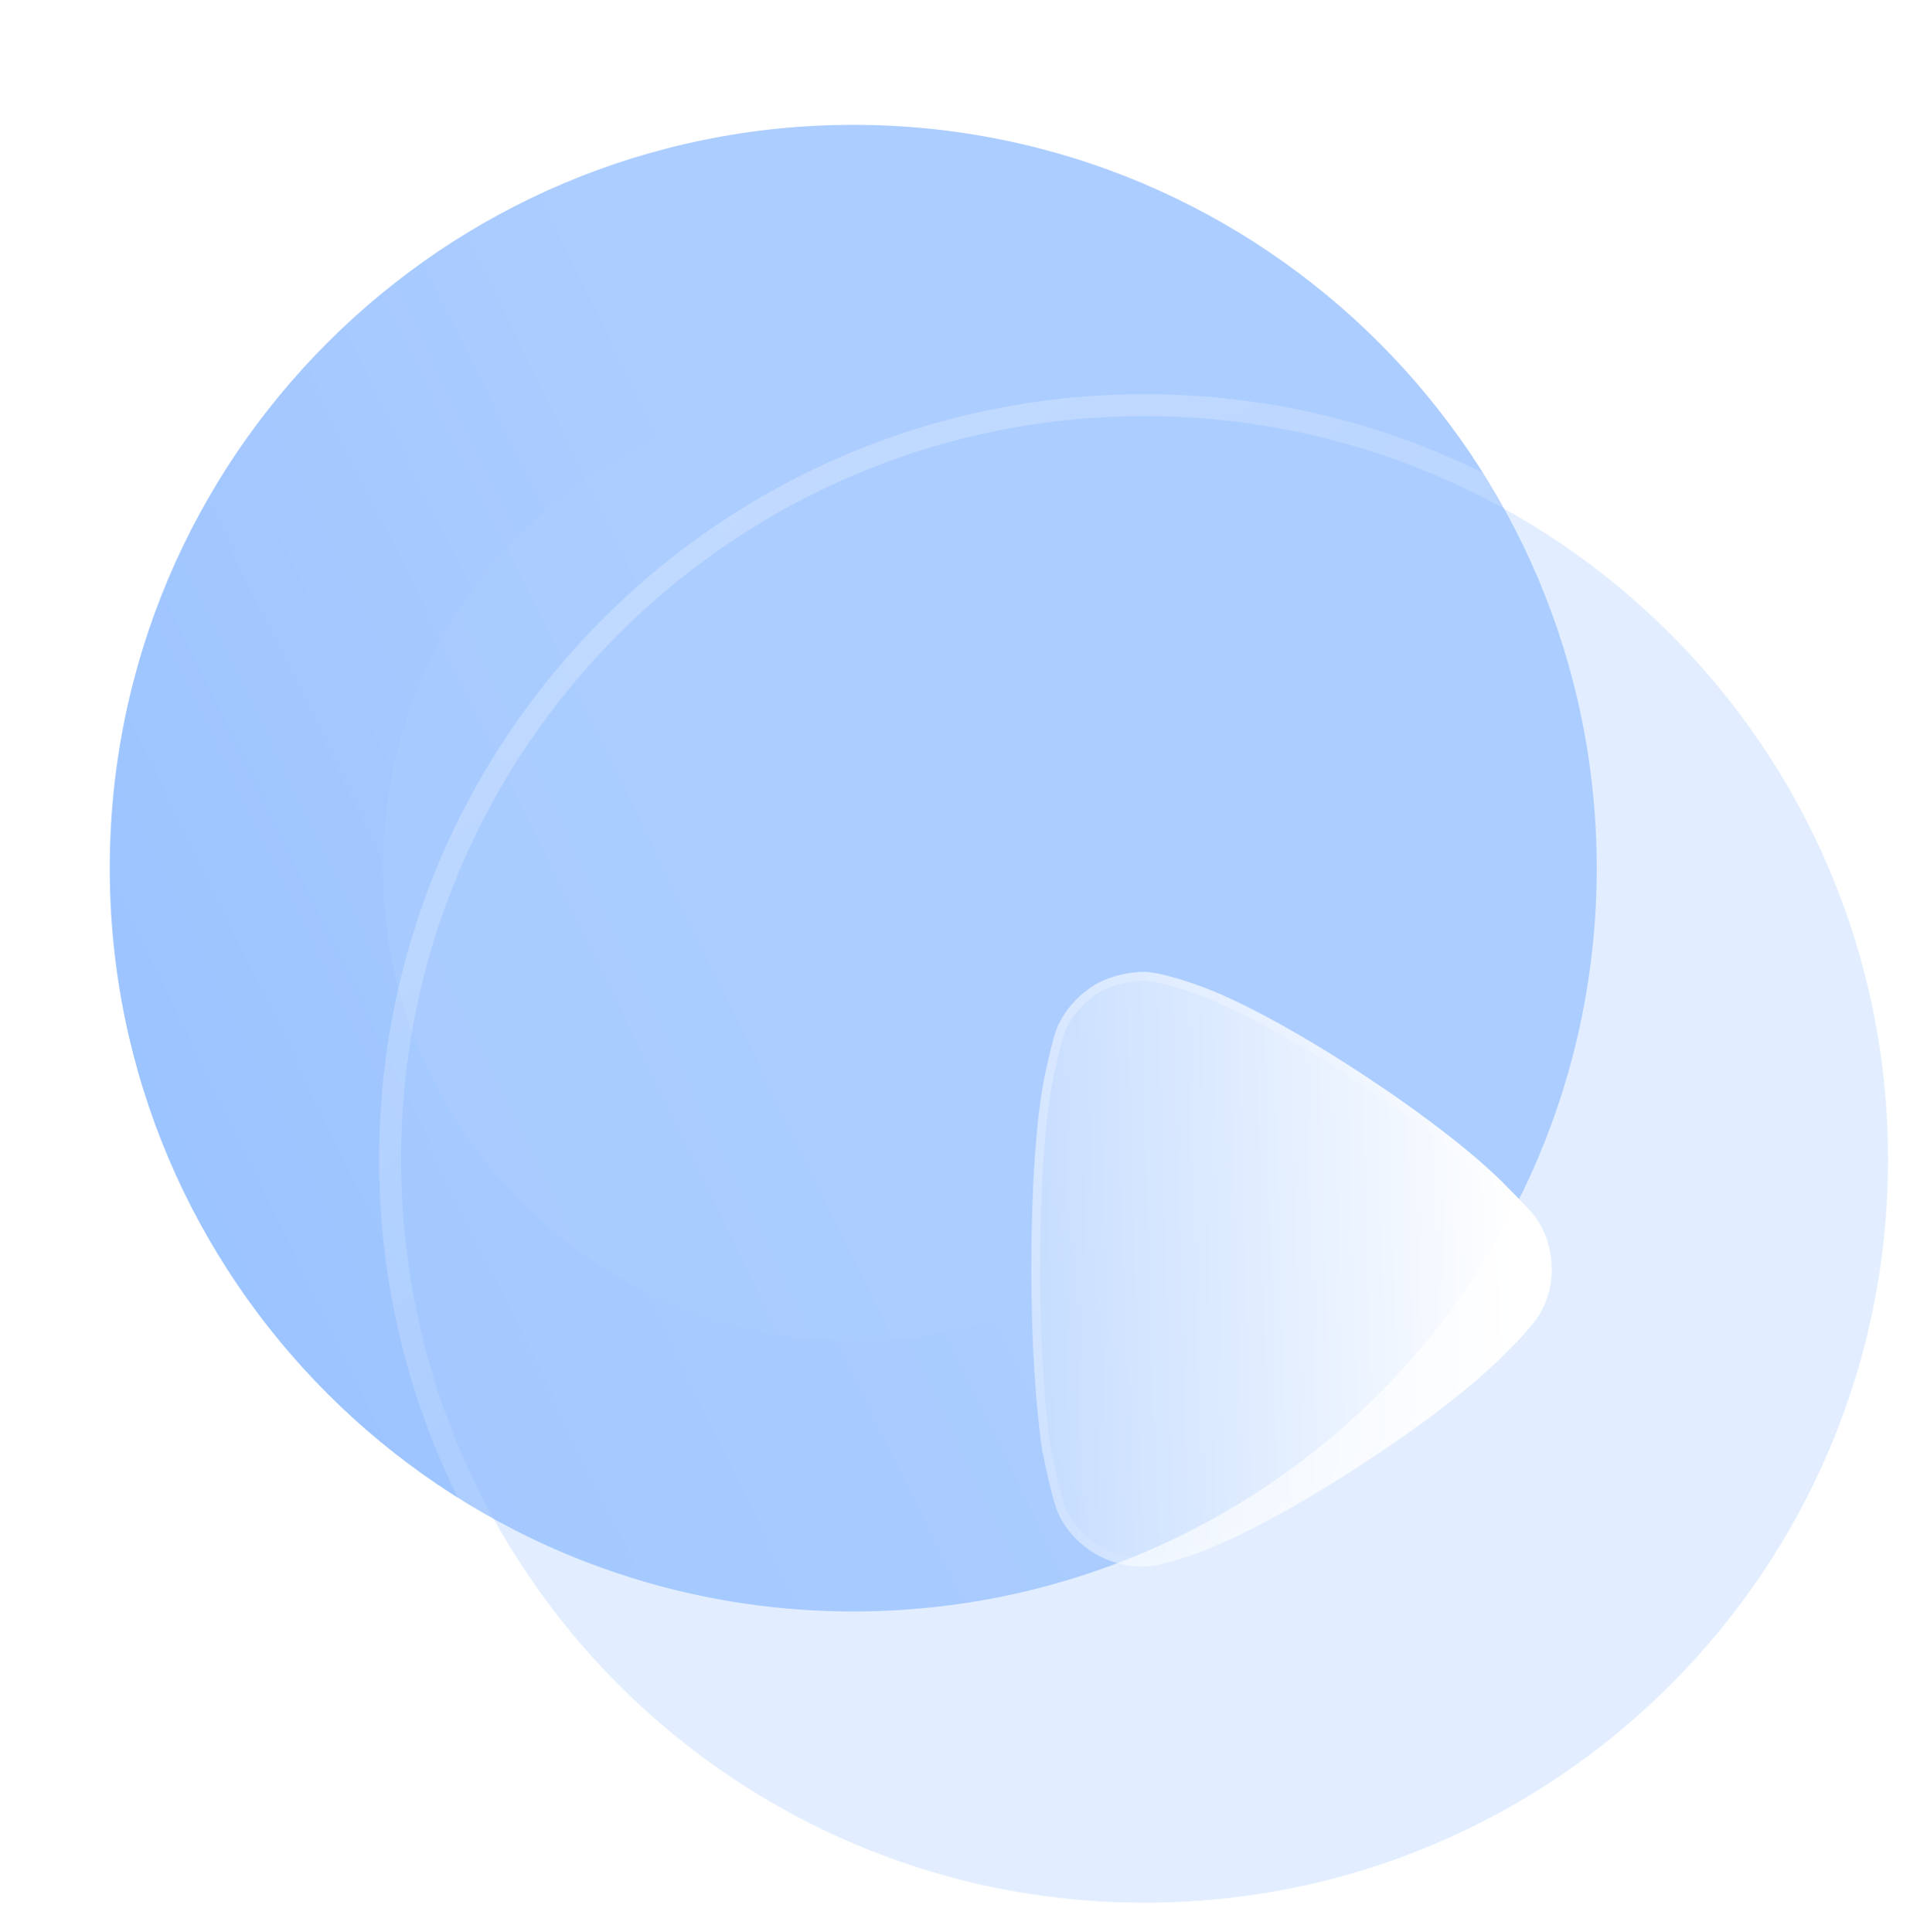
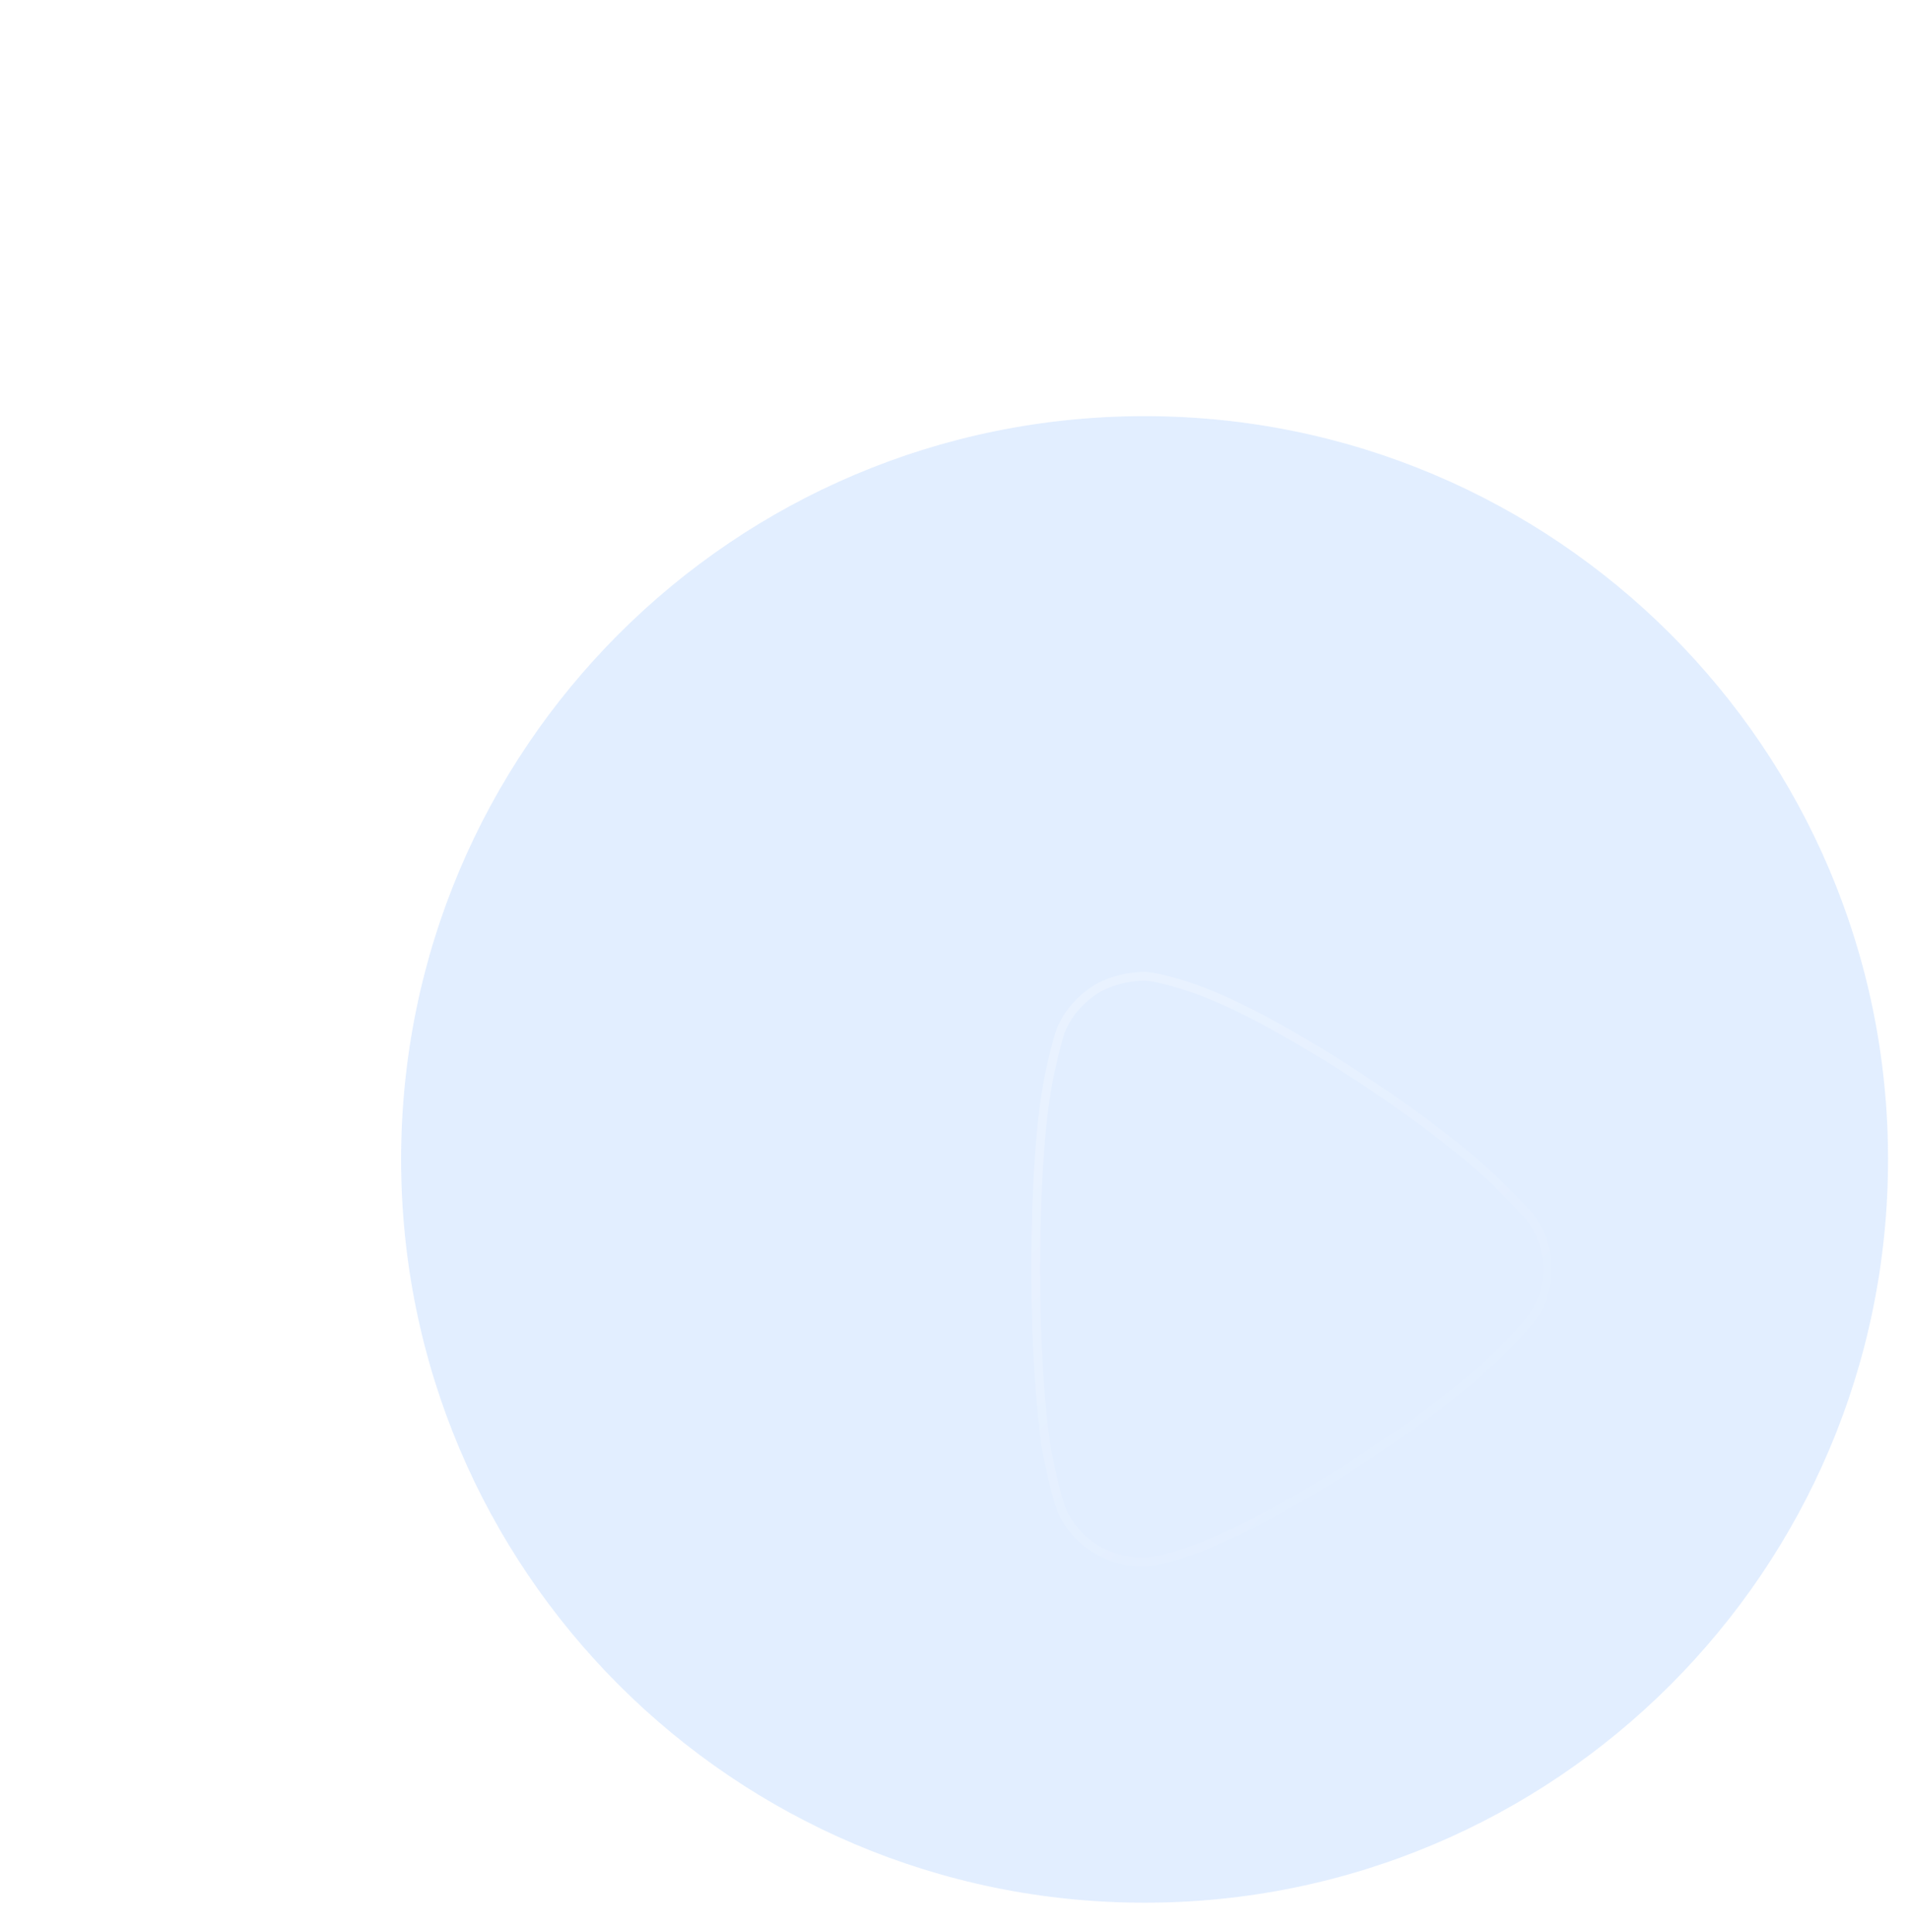
<svg xmlns="http://www.w3.org/2000/svg" width="87" height="88" viewBox="0 0 87 88" fill="none">
  <g filter="url(#filter0_b_1305_233)">
-     <path d="M72.73 39.548C72.73 58.248 57.569 73.407 38.865 73.407C20.161 73.407 5 58.248 5 39.548C5 20.851 20.161 5.688 38.865 5.688C57.569 5.688 72.73 20.851 72.73 39.548Z" fill="url(#paint0_linear_1305_233)" />
-   </g>
+     </g>
  <g opacity="0.5" filter="url(#filter1_f_1305_233)">
-     <path d="M60.567 39.517C60.567 51.424 50.913 61.076 39.004 61.076C27.094 61.076 17.44 51.424 17.44 39.517C17.44 27.611 27.094 17.957 39.004 17.957C50.913 17.957 60.567 27.611 60.567 39.517Z" fill="#ACCDFF" />
-   </g>
+     </g>
  <g filter="url(#filter2_b_1305_233)">
    <path d="M86 52.816C86 71.516 70.838 86.675 52.135 86.675C33.431 86.675 18.27 71.516 18.27 52.816C18.27 34.118 33.431 18.956 52.135 18.956C70.838 18.956 86 34.118 86 52.816Z" fill="#ACCDFF" fill-opacity="0.35" />
    <path d="M52.135 87.175C71.115 87.175 86.5 71.792 86.5 52.816C86.5 33.842 71.115 18.456 52.135 18.456C33.155 18.456 17.77 33.842 17.77 52.816C17.77 71.792 33.155 87.175 52.135 87.175Z" stroke="url(#paint1_linear_1305_233)" stroke-linecap="round" stroke-linejoin="round" />
  </g>
  <g filter="url(#filter3_bd_1305_233)">
-     <path d="M65.681 52.833C65.681 53.688 65.412 54.547 64.873 55.235C64.772 55.37 64.301 55.927 63.93 56.289L63.728 56.486C60.9 59.484 53.862 63.994 50.293 65.439C50.293 65.471 48.171 66.33 47.161 66.36H47.026C45.478 66.36 44.03 65.508 43.289 64.125C42.885 63.365 42.514 61.16 42.481 61.13C42.178 59.152 41.976 56.124 41.976 52.8C41.976 49.314 42.178 46.151 42.548 44.209C42.548 44.176 42.918 42.399 43.154 41.807C43.525 40.954 44.198 40.227 45.04 39.766C45.713 39.44 46.42 39.273 47.161 39.273C47.936 39.309 49.384 39.799 49.956 40.029C53.727 41.478 60.933 46.217 63.694 49.114C64.166 49.574 64.671 50.137 64.806 50.266C65.378 50.99 65.681 51.878 65.681 52.833Z" fill="url(#paint2_linear_1305_233)" />
    <path d="M64.716 55.112L64.716 55.112L64.713 55.115C64.618 55.242 64.154 55.791 63.79 56.146L63.588 56.343L63.588 56.343L63.583 56.349C62.185 57.831 59.734 59.697 57.178 61.378C54.624 63.057 51.985 64.538 50.218 65.253L50.093 65.304V65.315C50.038 65.339 49.962 65.37 49.871 65.406C49.66 65.491 49.366 65.601 49.042 65.711C48.384 65.934 47.63 66.145 47.158 66.16H47.026C45.551 66.16 44.171 65.348 43.465 64.031C43.278 63.679 43.09 62.965 42.941 62.309C42.868 61.987 42.806 61.686 42.76 61.463L42.76 61.462C42.737 61.352 42.718 61.259 42.704 61.193C42.697 61.161 42.69 61.132 42.684 61.11C42.682 61.1 42.679 61.088 42.675 61.077C42.376 59.112 42.176 56.105 42.176 52.8C42.176 49.318 42.378 46.17 42.745 44.247L42.748 44.228V44.225L42.749 44.22C42.751 44.206 42.755 44.186 42.761 44.16C42.771 44.108 42.786 44.035 42.805 43.945C42.843 43.766 42.897 43.523 42.957 43.263C43.08 42.739 43.228 42.164 43.339 41.884C43.691 41.076 44.33 40.384 45.131 39.944C45.776 39.633 46.45 39.473 47.157 39.472C47.518 39.49 48.051 39.615 48.578 39.77C49.102 39.924 49.602 40.102 49.881 40.215L49.881 40.215L49.884 40.216C51.75 40.932 54.48 42.47 57.094 44.195C59.708 45.921 62.185 47.82 63.55 49.252L63.55 49.252L63.555 49.257C63.787 49.484 64.029 49.737 64.231 49.951C64.278 50.002 64.324 50.05 64.367 50.096C64.495 50.232 64.599 50.343 64.657 50.4C65.195 51.086 65.481 51.926 65.481 52.833C65.481 53.648 65.225 54.462 64.716 55.112Z" stroke="url(#paint3_linear_1305_233)" stroke-width="0.4" />
  </g>
  <defs>
    <filter id="filter0_b_1305_233" x="-8" y="-7.312" width="93.731" height="93.719" filterUnits="userSpaceOnUse" color-interpolation-filters="sRGB">
      <feFlood flood-opacity="0" result="BackgroundImageFix" />
      <feGaussianBlur in="BackgroundImageFix" stdDeviation="6.5" />
      <feComposite in2="SourceAlpha" operator="in" result="effect1_backgroundBlur_1305_233" />
      <feBlend mode="normal" in="SourceGraphic" in2="effect1_backgroundBlur_1305_233" result="shape" />
    </filter>
    <filter id="filter1_f_1305_233" x="0.44" y="0.957" width="77.126" height="77.119" filterUnits="userSpaceOnUse" color-interpolation-filters="sRGB">
      <feFlood flood-opacity="0" result="BackgroundImageFix" />
      <feBlend mode="normal" in="SourceGraphic" in2="BackgroundImageFix" result="shape" />
      <feGaussianBlur stdDeviation="8.5" result="effect1_foregroundBlur_1305_233" />
    </filter>
    <filter id="filter2_b_1305_233" x="-6.73" y="-6.044" width="117.73" height="117.719" filterUnits="userSpaceOnUse" color-interpolation-filters="sRGB">
      <feFlood flood-opacity="0" result="BackgroundImageFix" />
      <feGaussianBlur in="BackgroundImageFix" stdDeviation="12" />
      <feComposite in2="SourceAlpha" operator="in" result="effect1_backgroundBlur_1305_233" />
      <feBlend mode="normal" in="SourceGraphic" in2="effect1_backgroundBlur_1305_233" result="shape" />
    </filter>
    <filter id="filter3_bd_1305_233" x="26.976" y="24.273" width="53.706" height="57.088" filterUnits="userSpaceOnUse" color-interpolation-filters="sRGB">
      <feFlood flood-opacity="0" result="BackgroundImageFix" />
      <feGaussianBlur in="BackgroundImageFix" stdDeviation="7.5" />
      <feComposite in2="SourceAlpha" operator="in" result="effect1_backgroundBlur_1305_233" />
      <feColorMatrix in="SourceAlpha" type="matrix" values="0 0 0 0 0 0 0 0 0 0 0 0 0 0 0 0 0 0 127 0" result="hardAlpha" />
      <feOffset dx="5" dy="5" />
      <feGaussianBlur stdDeviation="5" />
      <feColorMatrix type="matrix" values="0 0 0 0 0.675 0 0 0 0 0.804 0 0 0 0 1 0 0 0 0.5 0" />
      <feBlend mode="normal" in2="effect1_backgroundBlur_1305_233" result="effect2_dropShadow_1305_233" />
      <feBlend mode="normal" in="SourceGraphic" in2="effect2_dropShadow_1305_233" result="shape" />
    </filter>
    <linearGradient id="paint0_linear_1305_233" x1="43.852" y1="44.083" x2="-15.659" y2="73.023" gradientUnits="userSpaceOnUse">
      <stop stop-color="#ACCDFF" />
      <stop offset="1" stop-color="#8FBCFF" />
    </linearGradient>
    <linearGradient id="paint1_linear_1305_233" x1="29.051" y1="26.845" x2="72.247" y2="80.354" gradientUnits="userSpaceOnUse">
      <stop stop-color="white" stop-opacity="0.25" />
      <stop offset="1" stop-color="white" stop-opacity="0" />
    </linearGradient>
    <linearGradient id="paint2_linear_1305_233" x1="64.001" y1="44.164" x2="37.588" y2="44.918" gradientUnits="userSpaceOnUse">
      <stop stop-color="white" />
      <stop offset="1" stop-color="white" stop-opacity="0.2" />
    </linearGradient>
    <linearGradient id="paint3_linear_1305_233" x1="45.749" y1="42.428" x2="63.368" y2="61.525" gradientUnits="userSpaceOnUse">
      <stop stop-color="white" stop-opacity="0.25" />
      <stop offset="1" stop-color="white" stop-opacity="0" />
    </linearGradient>
  </defs>
</svg>